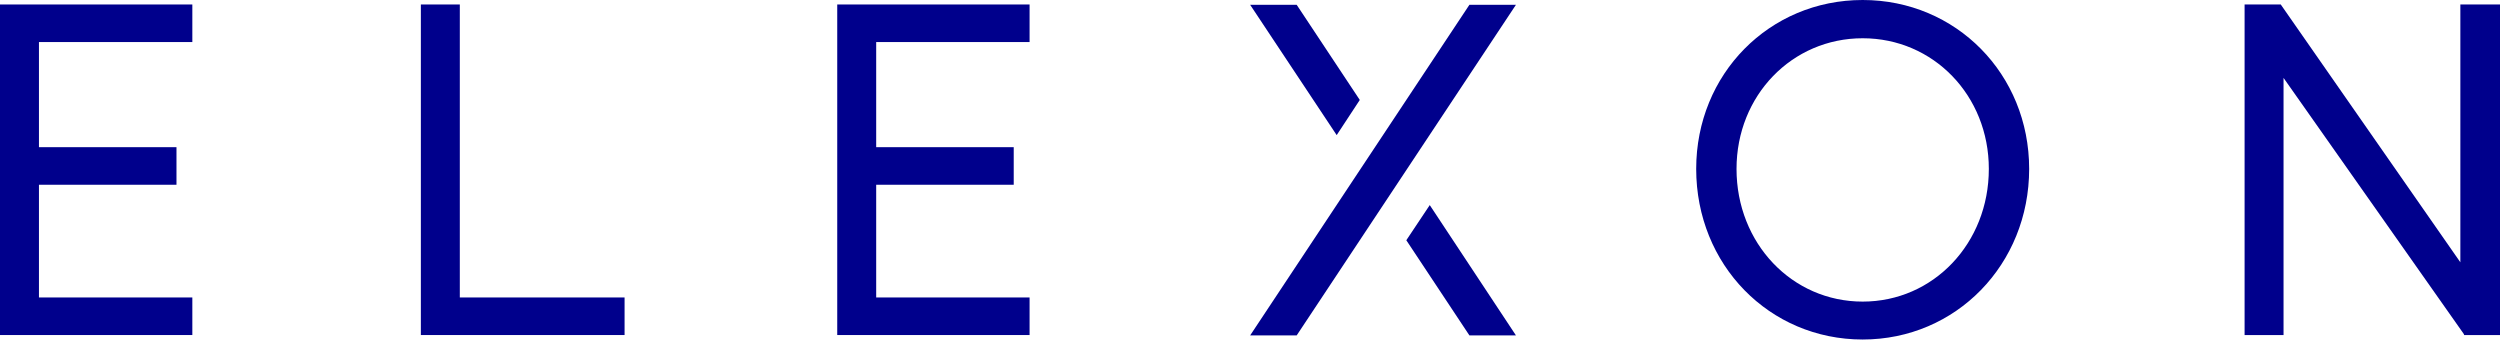
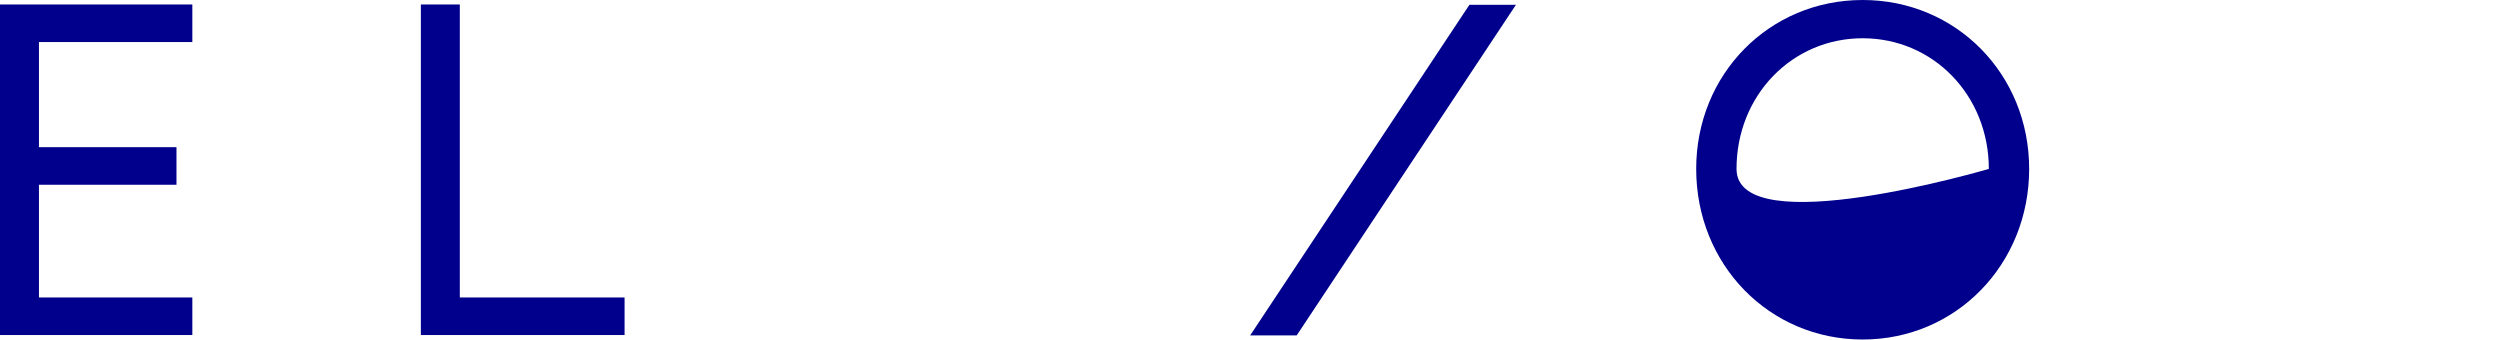
<svg xmlns="http://www.w3.org/2000/svg" version="1.1" id="Layer_1" x="0px" y="0px" viewBox="0 0 725.3 98.5" style="enable-background:new 0 0 725.3 98.5;" xml:space="preserve">
  <style type="text/css">
	.st0{fill:#00008C;}
</style>
  <title>Elexon logo RGB versions</title>
  <g>
    <polygon class="st0" points="0,97.2 55.8,97.2 55.8,86.3 11.3,86.3 11.3,53.6 51.2,53.6 51.2,42.7 11.3,42.7 11.3,12.2 55.8,12.2    55.8,1.3 0,1.3  " />
    <polygon class="st0" points="133.4,1.3 122.1,1.3 122.1,97.2 181.2,97.2 181.2,86.3 133.4,86.3  " />
-     <polygon class="st0" points="713.8,1.3 713.8,76.1 661.9,1.6 661.7,1.3 651.2,1.3 651.2,97.2 662.5,97.2 662.5,22.6 714.8,96.9    714.9,97.2 725.3,97.2 725.3,1.3  " />
-     <polygon class="st0" points="242.9,97.2 298.7,97.2 298.7,86.3 254.2,86.3 254.2,53.6 294.1,53.6 294.1,42.7 254.2,42.7    254.2,12.2 298.7,12.2 298.7,1.3 242.9,1.3  " />
-     <path class="st0" d="M540.4,0c-27.1,0-48.3,21.5-48.3,49c0,27.8,21.2,49.5,48.3,49.5s48.3-21.8,48.3-49.5   C588.7,21.5,567.5,0,540.4,0z M577,49c0,21.6-16.1,38.5-36.6,38.5S503.8,70.6,503.8,49c0-21.3,16.1-37.9,36.6-37.9S577,27.7,577,49   L577,49z" />
+     <path class="st0" d="M540.4,0c-27.1,0-48.3,21.5-48.3,49c0,27.8,21.2,49.5,48.3,49.5s48.3-21.8,48.3-49.5   C588.7,21.5,567.5,0,540.4,0z M577,49S503.8,70.6,503.8,49c0-21.3,16.1-37.9,36.6-37.9S577,27.7,577,49   L577,49z" />
    <polygon class="st0" points="362.7,97.3 376.2,97.3 439.8,1.4 426.3,1.4  " />
-     <polygon class="st0" points="376.2,1.4 362.7,1.4 387.8,39.2 394.5,29  " />
-     <polygon class="st0" points="408,69.7 426.3,97.3 439.8,97.3 414.8,59.5  " />
  </g>
</svg>